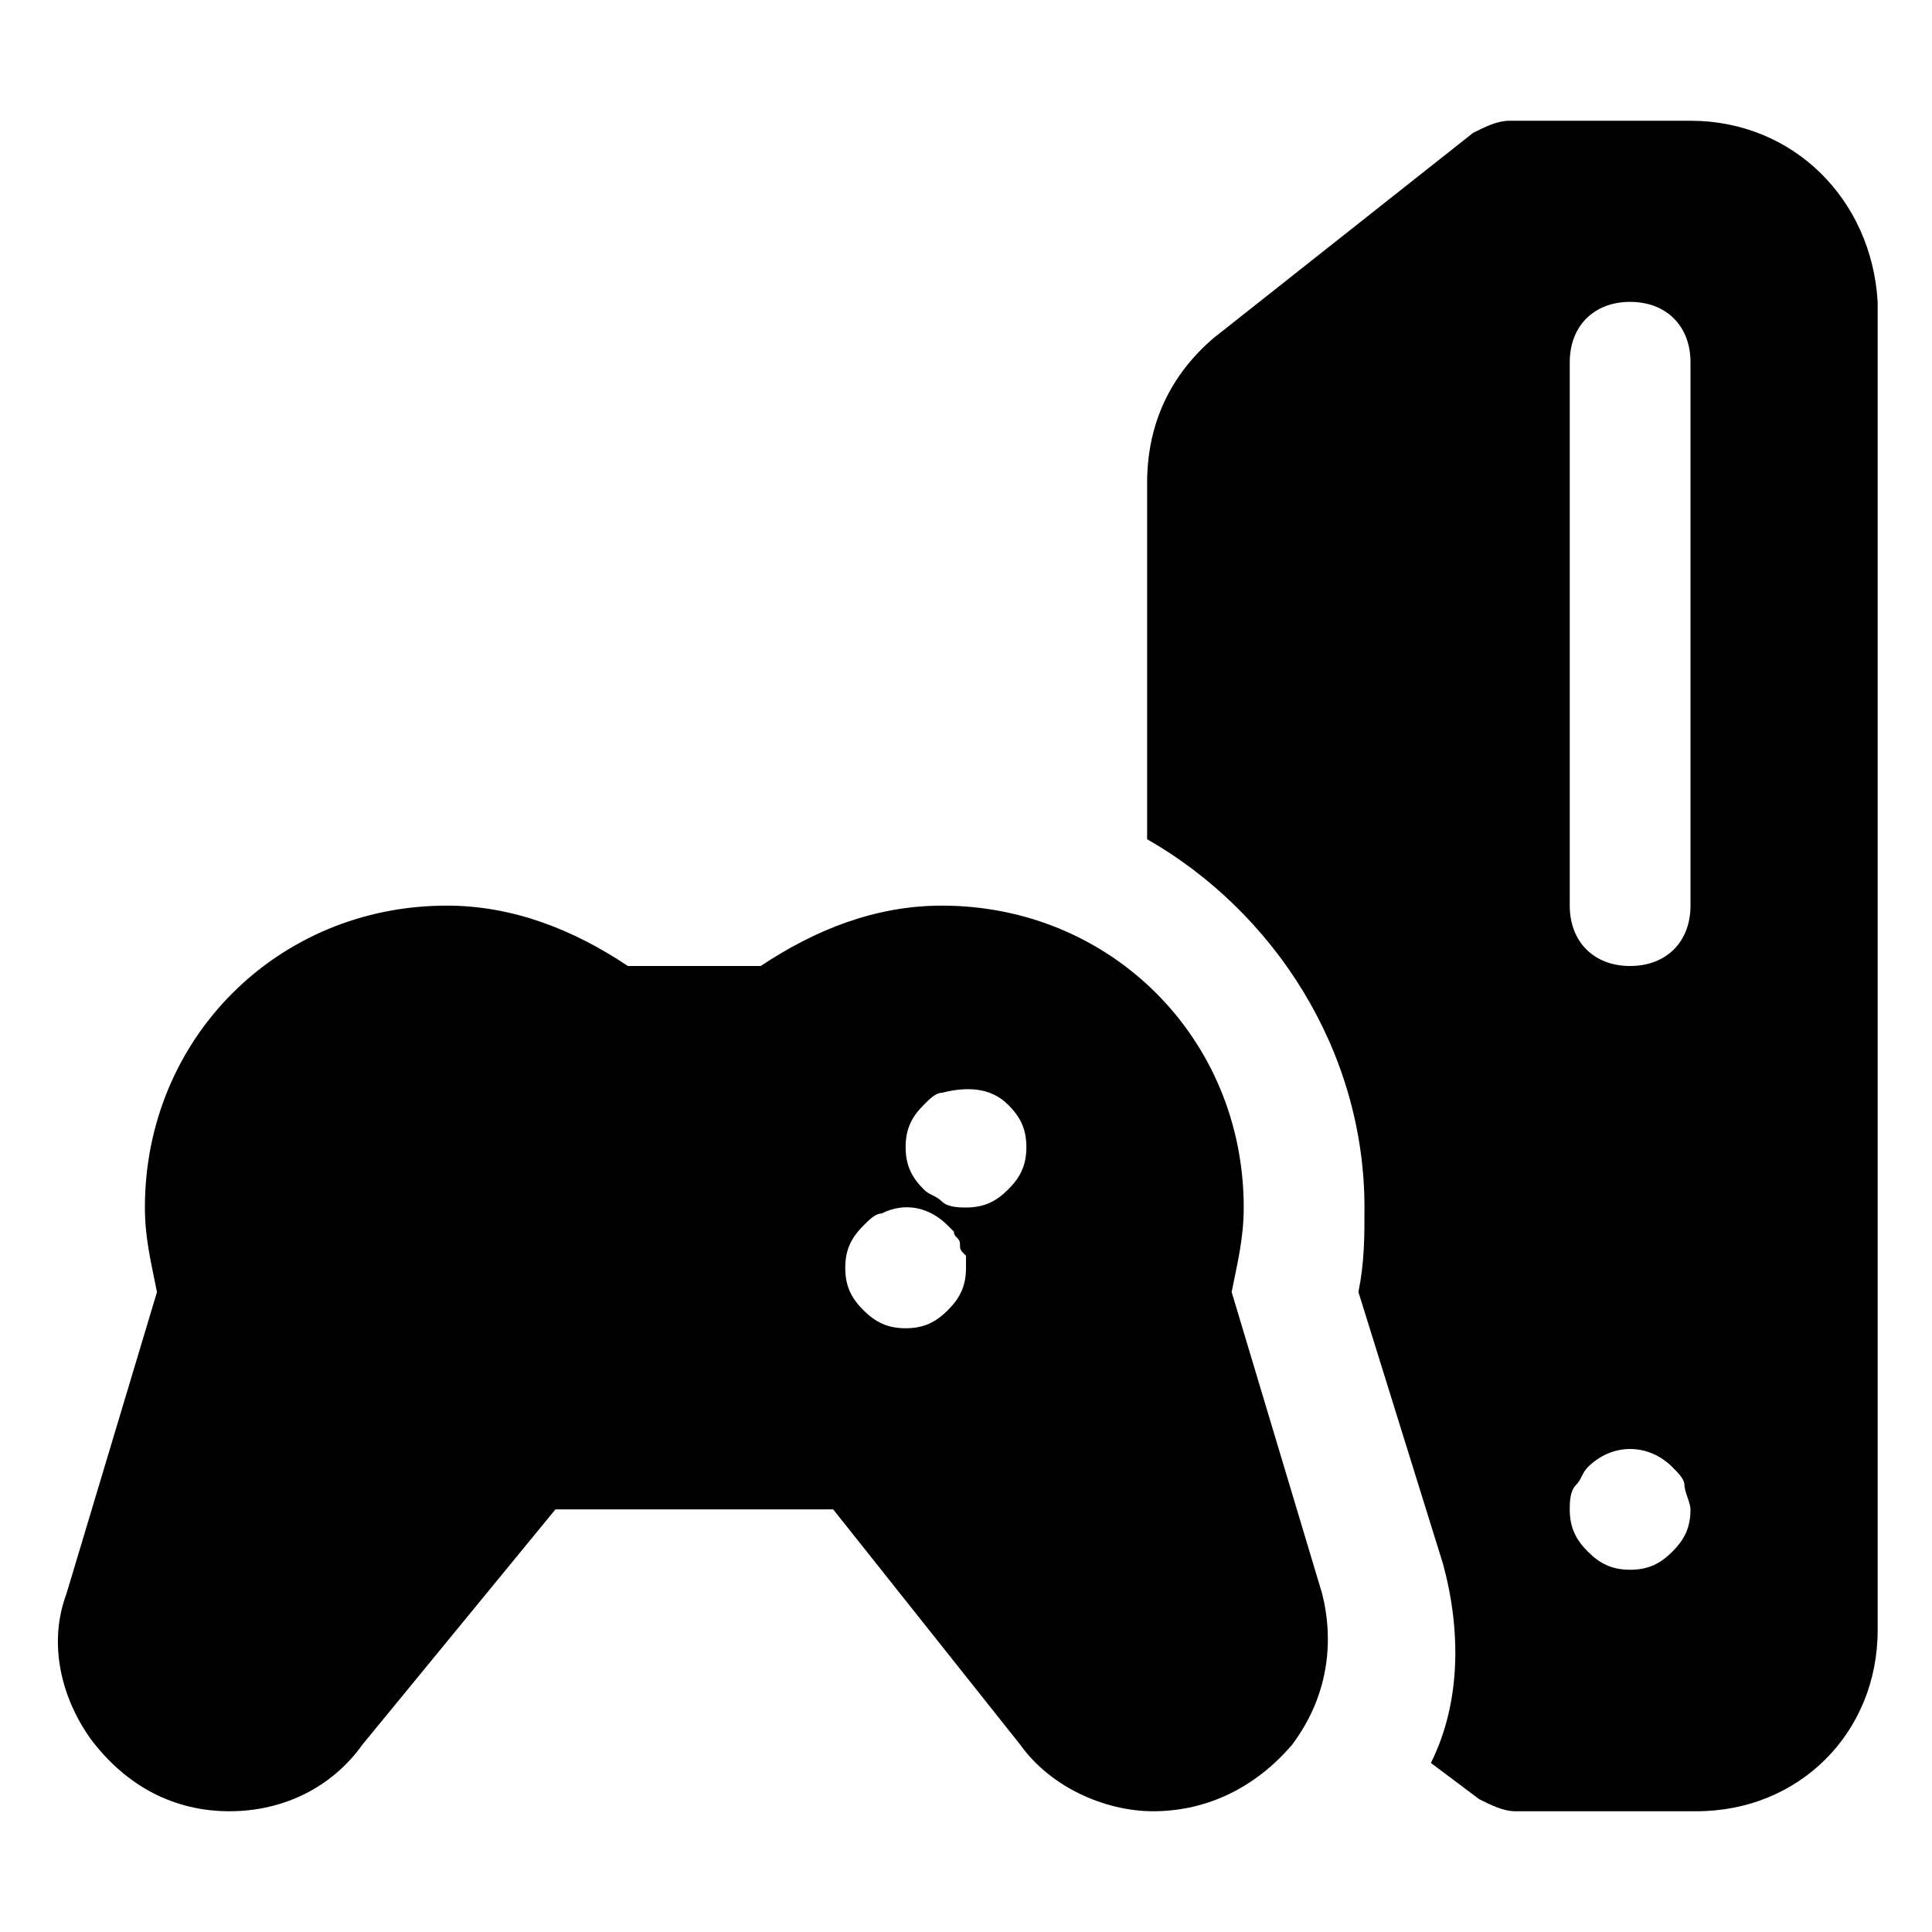
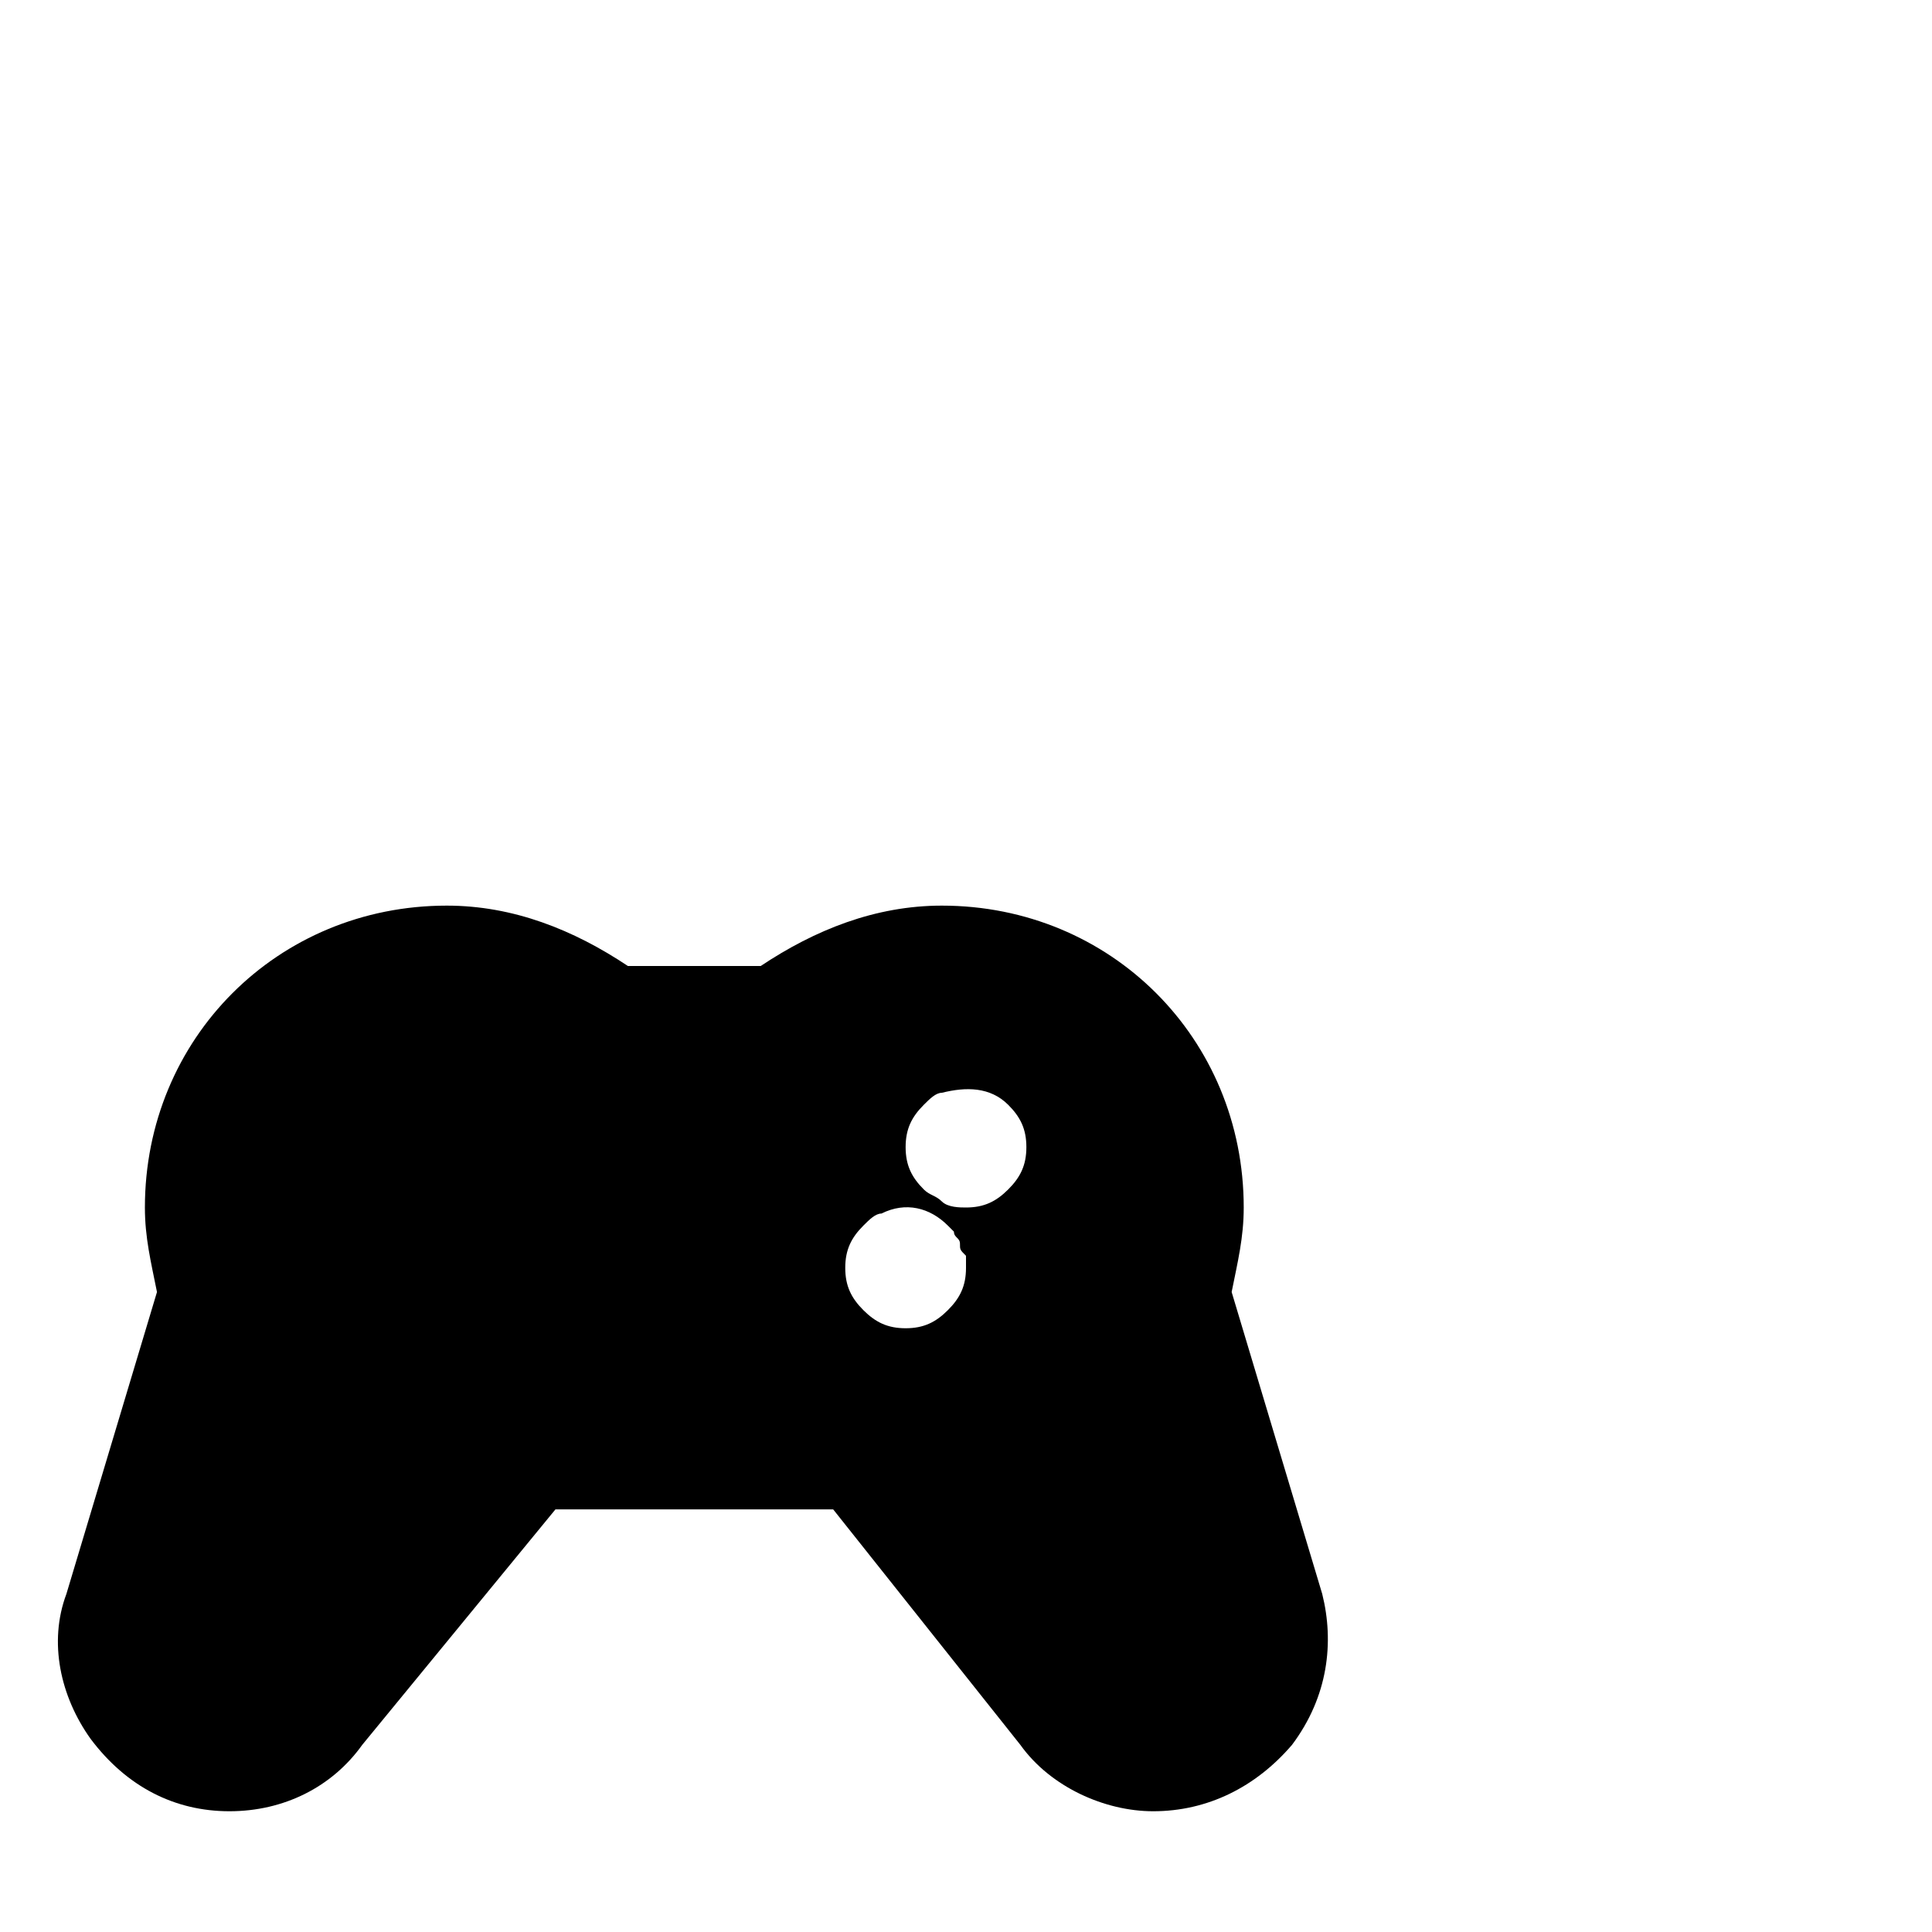
<svg xmlns="http://www.w3.org/2000/svg" version="1.1" id="Icons" viewBox="0 0 32 32" xml:space="preserve">
  <style type="text/css">
	.st0{fill:none;stroke:#000000;stroke-width:2;stroke-linecap:round;stroke-linejoin:round;stroke-miterlimit:10;}
</style>
  <path d="M21.9,26.4l-1.5-5c0.1-0.5,0.2-0.9,0.2-1.4c0-2.8-2.2-5-5-5c-1.1,0-2.1,0.4-3,1h-2.2c-0.9-0.6-1.9-1-3-1c-2.8,0-5,2.2-5,5  c0,0.5,0.1,0.9,0.2,1.4l-1.5,5c-0.3,0.8-0.1,1.7,0.4,2.4C2.1,29.6,2.9,30,3.8,30c0.9,0,1.7-0.4,2.2-1.1L9.2,25h4.6l3.1,3.9  c0.5,0.7,1.4,1.1,2.2,1.1c0.9,0,1.7-0.4,2.3-1.1C22,28.1,22.1,27.2,21.9,26.4z M15.7,21.7C15.5,21.9,15.3,22,15,22  c-0.3,0-0.5-0.1-0.7-0.3C14.1,21.5,14,21.3,14,21c0-0.3,0.1-0.5,0.3-0.7c0.1-0.1,0.2-0.2,0.3-0.2c0.4-0.2,0.8-0.1,1.1,0.2  c0,0,0.1,0.1,0.1,0.1c0,0.1,0.1,0.1,0.1,0.2c0,0.1,0,0.1,0.1,0.2c0,0.1,0,0.1,0,0.2C16,21.3,15.9,21.5,15.7,21.7z M16.7,19.7  C16.5,19.9,16.3,20,16,20c-0.1,0-0.3,0-0.4-0.1c-0.1-0.1-0.2-0.1-0.3-0.2C15.1,19.5,15,19.3,15,19c0-0.3,0.1-0.5,0.3-0.7  c0.1-0.1,0.2-0.2,0.3-0.2c0.4-0.1,0.8-0.1,1.1,0.2c0.2,0.2,0.3,0.4,0.3,0.7C17,19.3,16.9,19.5,16.7,19.7z" />
-   <path d="M28,2h-3c-0.2,0-0.4,0.1-0.6,0.2l-4.3,3.4C19.4,6.2,19,7,19,8v5.9c2.1,1.2,3.6,3.5,3.6,6.1c0,0.5,0,0.9-0.1,1.4l1.4,4.5  c0.3,1.1,0.3,2.3-0.2,3.3l0.8,0.6c0.2,0.1,0.4,0.2,0.6,0.2h3c1.7,0,3-1.3,3-3V5C31,3.3,29.7,2,28,2z M27.7,25.7  C27.5,25.9,27.3,26,27,26c-0.3,0-0.5-0.1-0.7-0.3C26.1,25.5,26,25.3,26,25c0-0.1,0-0.3,0.1-0.4c0.1-0.1,0.1-0.2,0.2-0.3  c0.4-0.4,1-0.4,1.4,0c0.1,0.1,0.2,0.2,0.2,0.3c0,0.1,0.1,0.3,0.1,0.4C28,25.3,27.9,25.5,27.7,25.7z M28,15c0,0.6-0.4,1-1,1  s-1-0.4-1-1V6c0-0.6,0.4-1,1-1s1,0.4,1,1V15z" />
</svg>